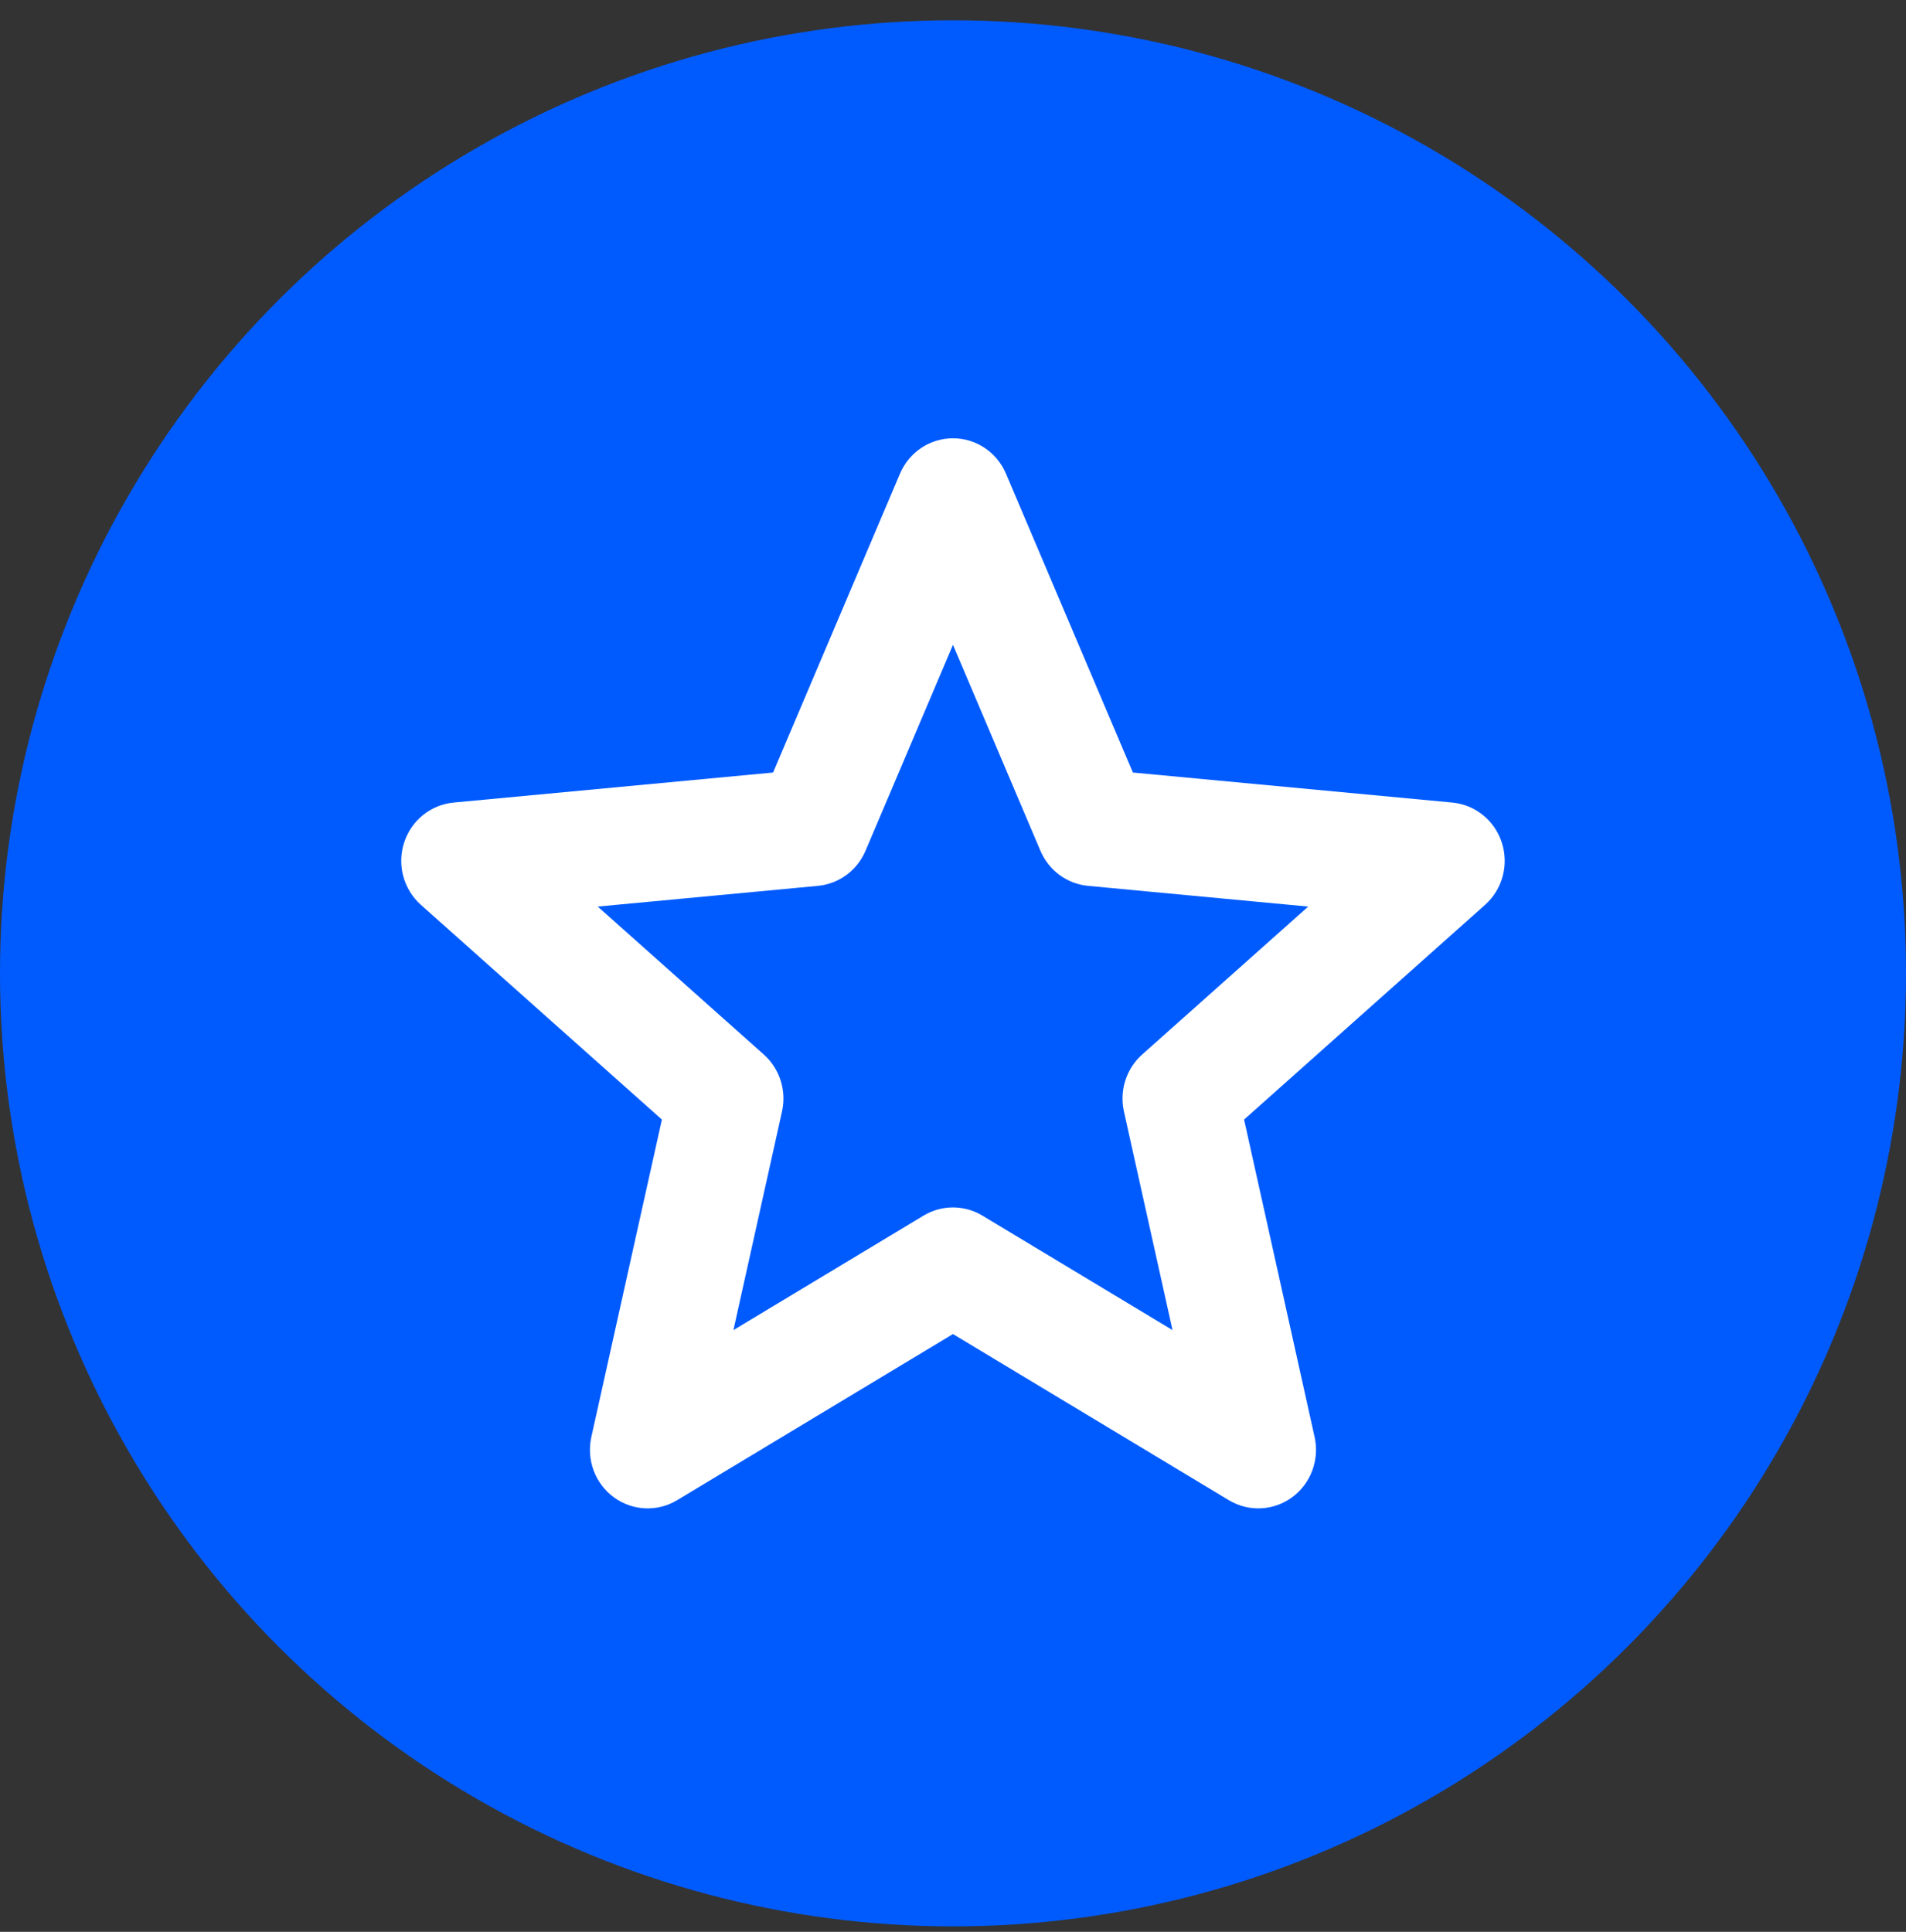
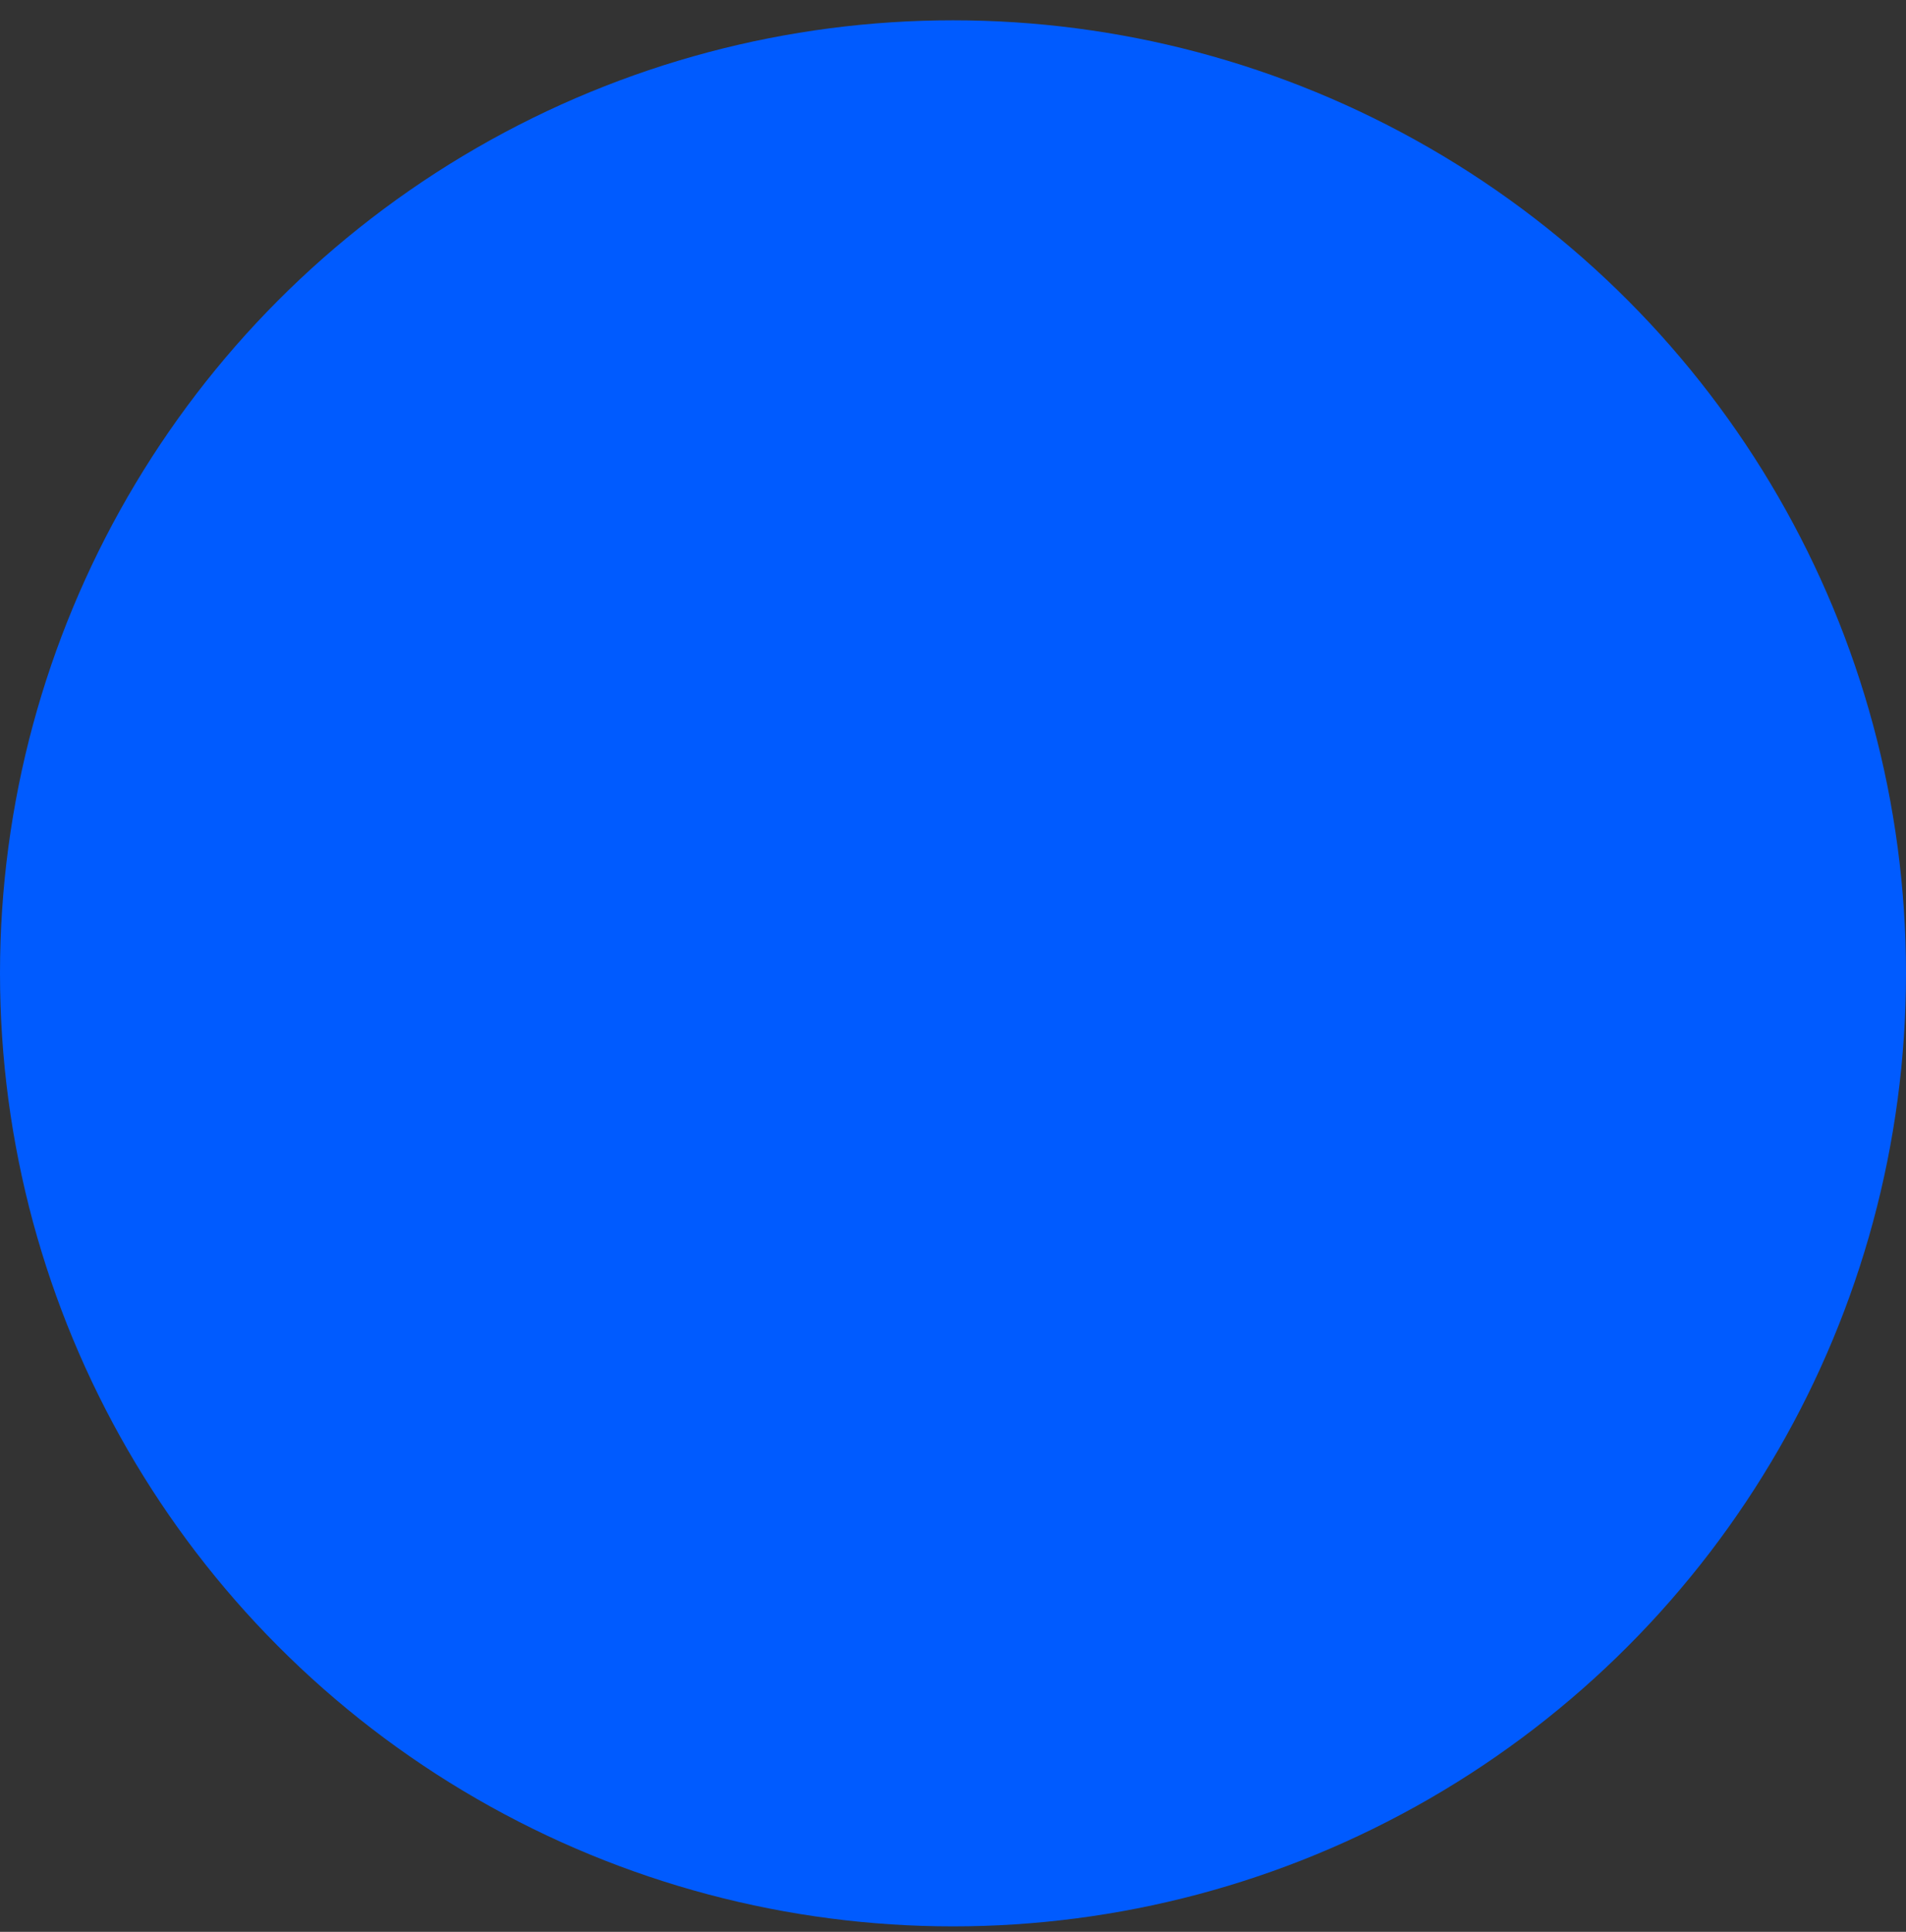
<svg xmlns="http://www.w3.org/2000/svg" width="74" height="75" viewBox="0 0 74 75" fill="none">
  <rect x="0" y="0" width="74" height="75" fill="#333333" stroke="none" />
  <circle cx="37" cy="37.788" r="37" fill="#005BFF" />
-   <path fill-rule="evenodd" clip-rule="evenodd" d="M36.999 17.016C37.894 17.016 38.703 17.556 39.057 18.39L43.984 29.992L56.386 31.158C57.277 31.242 58.034 31.855 58.31 32.719C58.587 33.582 58.331 34.529 57.658 35.128L48.301 43.465L51.039 55.788C51.236 56.673 50.894 57.593 50.17 58.126C49.446 58.659 48.479 58.705 47.709 58.242L36.999 51.792L26.289 58.242C25.52 58.705 24.552 58.659 23.828 58.126C23.104 57.593 22.762 56.673 22.959 55.788L25.698 43.465L16.34 35.128C15.668 34.529 15.411 33.582 15.688 32.719C15.964 31.855 16.721 31.242 17.612 31.158L30.015 29.992L34.941 18.39C35.295 17.556 36.104 17.016 36.999 17.016ZM36.999 25.034L33.604 33.029C33.28 33.792 32.57 34.316 31.753 34.392L23.207 35.196L29.655 40.941C30.271 41.49 30.543 42.337 30.362 43.148L28.475 51.639L35.855 47.195C36.56 46.77 37.438 46.77 38.143 47.195L45.523 51.639L43.636 43.148C43.456 42.337 43.727 41.49 44.343 40.941L50.791 35.196L42.245 34.392C41.428 34.316 40.718 33.792 40.394 33.029L36.999 25.034Z" fill="white" />
</svg>